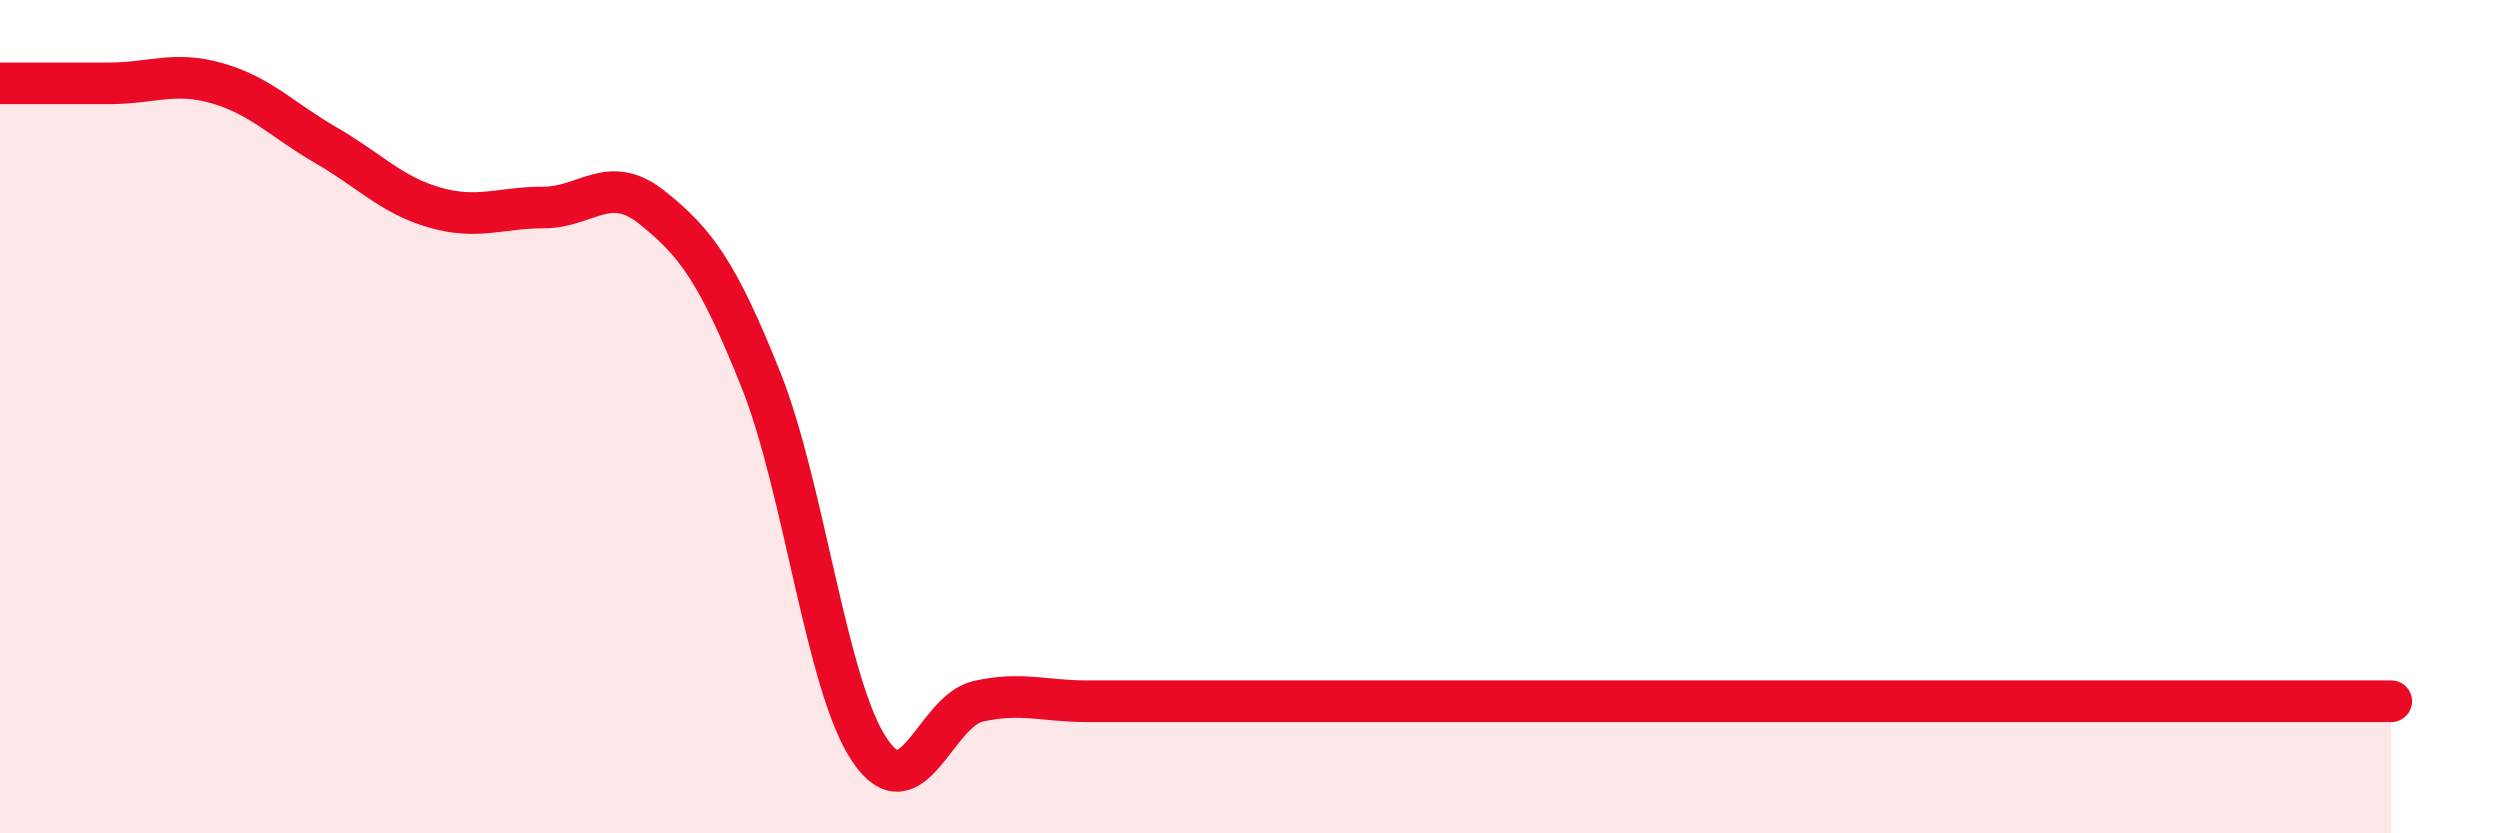
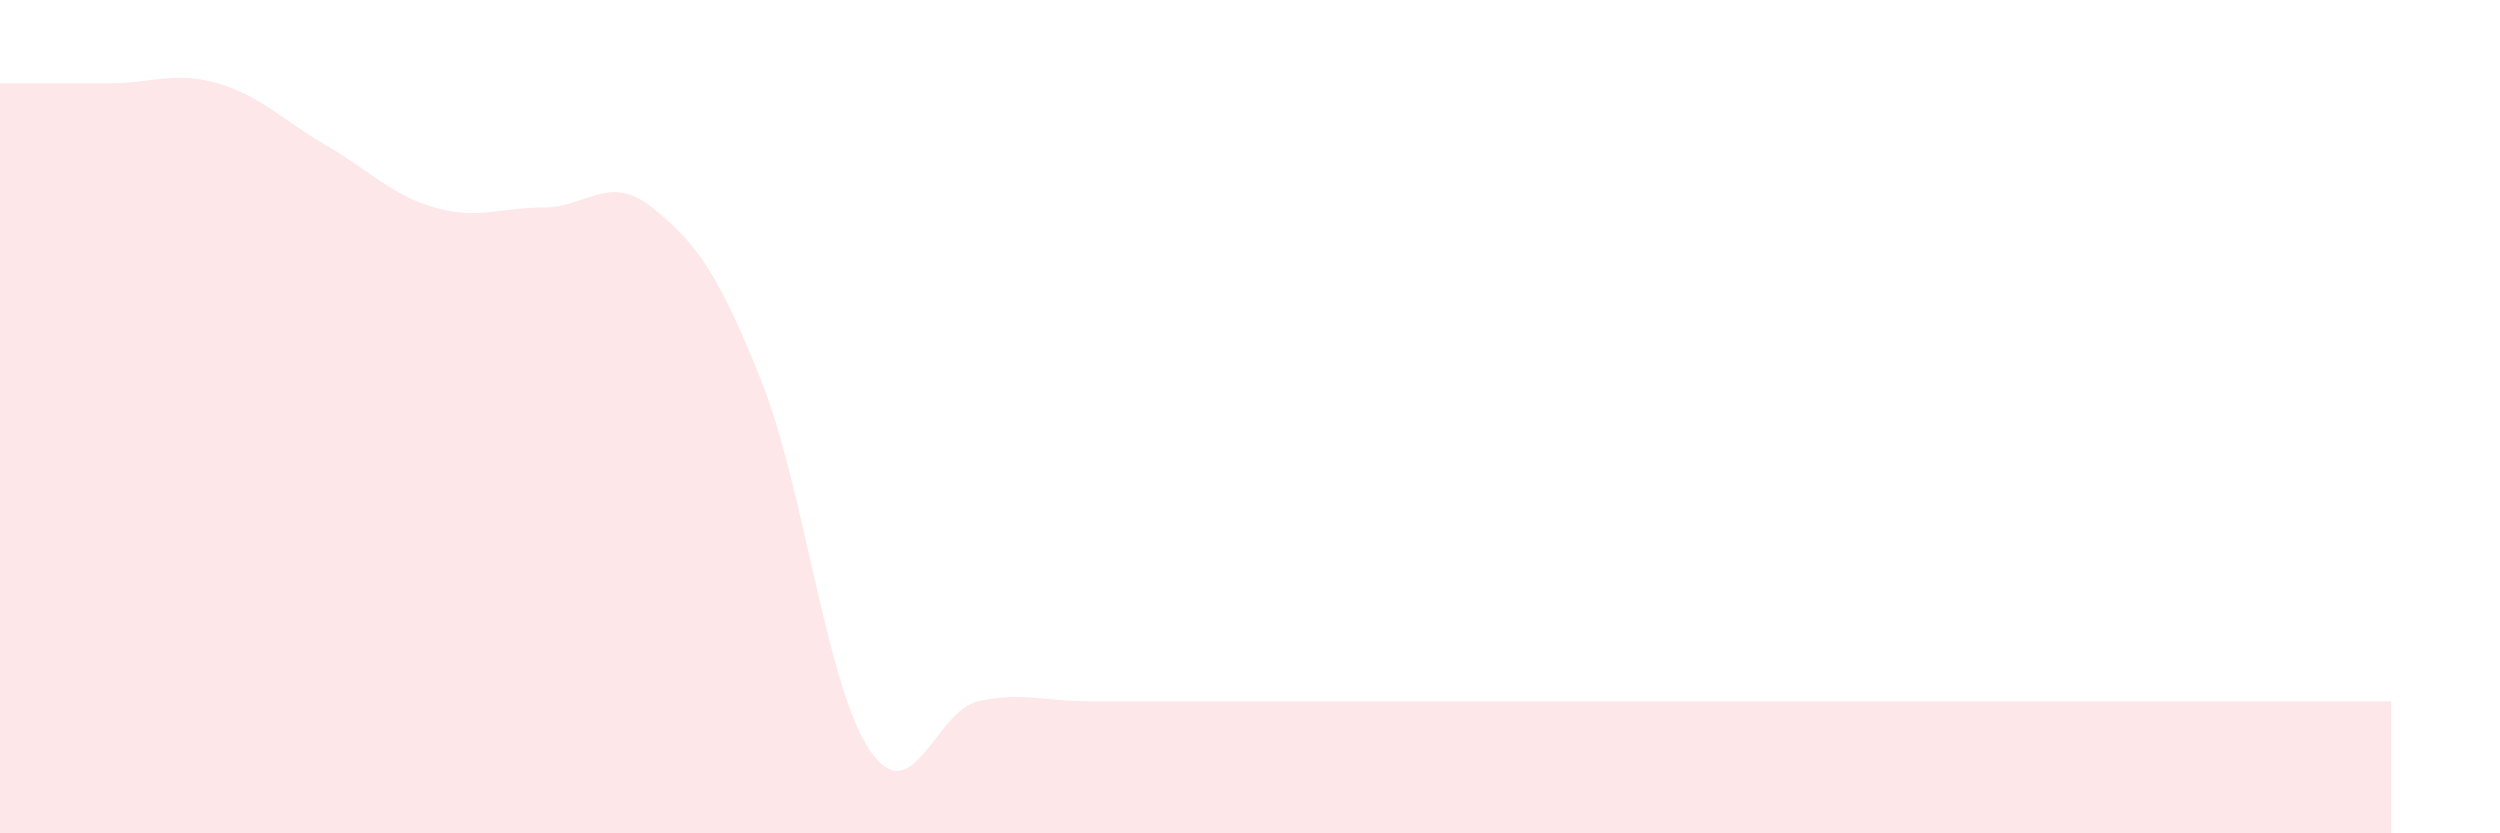
<svg xmlns="http://www.w3.org/2000/svg" width="60" height="20" viewBox="0 0 60 20">
  <path d="M 0,2 C 0.52,2 1.57,2 2.61,2 C 3.65,2 4.18,1.7 5.22,2 C 6.26,2.3 6.79,2.89 7.83,3.49 C 8.87,4.09 9.39,4.68 10.43,4.98 C 11.47,5.28 12,4.98 13.04,4.98 C 14.08,4.98 14.61,4.15 15.65,4.98 C 16.69,5.81 17.22,6.51 18.26,9.11 C 19.3,11.71 19.83,16.46 20.87,18 C 21.91,19.54 22.44,17.06 23.48,16.83 C 24.52,16.6 25.05,16.83 26.09,16.83 C 27.13,16.83 27.66,16.83 28.7,16.83 C 29.74,16.83 30.26,16.83 31.3,16.83 C 32.34,16.83 32.87,16.83 33.91,16.83 C 34.95,16.83 35.48,16.83 36.52,16.83 C 37.56,16.83 38.09,16.83 39.13,16.83 C 40.17,16.83 40.7,16.83 41.74,16.83 C 42.78,16.83 43.31,16.83 44.35,16.83 C 45.39,16.83 45.92,16.83 46.96,16.83 C 48,16.83 48.53,16.83 49.57,16.83 C 50.61,16.83 51.13,16.83 52.17,16.83 C 53.21,16.83 53.74,16.83 54.78,16.83 C 55.82,16.83 56.87,16.83 57.39,16.83L57.39 20L0 20Z" fill="#EB0A25" opacity="0.1" stroke-linecap="round" stroke-linejoin="round" />
-   <path d="M 0,2 C 0.52,2 1.57,2 2.61,2 C 3.65,2 4.18,1.7 5.22,2 C 6.26,2.3 6.79,2.89 7.83,3.49 C 8.87,4.09 9.39,4.68 10.43,4.98 C 11.47,5.28 12,4.98 13.04,4.98 C 14.08,4.98 14.61,4.15 15.65,4.98 C 16.69,5.81 17.22,6.51 18.26,9.11 C 19.3,11.71 19.83,16.46 20.87,18 C 21.91,19.54 22.44,17.06 23.48,16.83 C 24.52,16.6 25.05,16.83 26.09,16.83 C 27.13,16.83 27.66,16.83 28.7,16.83 C 29.74,16.83 30.26,16.83 31.3,16.83 C 32.34,16.83 32.87,16.83 33.91,16.83 C 34.95,16.83 35.48,16.83 36.52,16.83 C 37.56,16.83 38.09,16.83 39.13,16.83 C 40.17,16.83 40.7,16.83 41.74,16.83 C 42.78,16.83 43.31,16.83 44.35,16.83 C 45.39,16.83 45.92,16.83 46.96,16.83 C 48,16.83 48.53,16.83 49.57,16.83 C 50.61,16.83 51.13,16.83 52.17,16.83 C 53.21,16.83 53.74,16.83 54.78,16.83 C 55.82,16.83 56.87,16.83 57.39,16.83" stroke="#EB0A25" stroke-width="1" fill="none" stroke-linecap="round" stroke-linejoin="round" />
</svg>